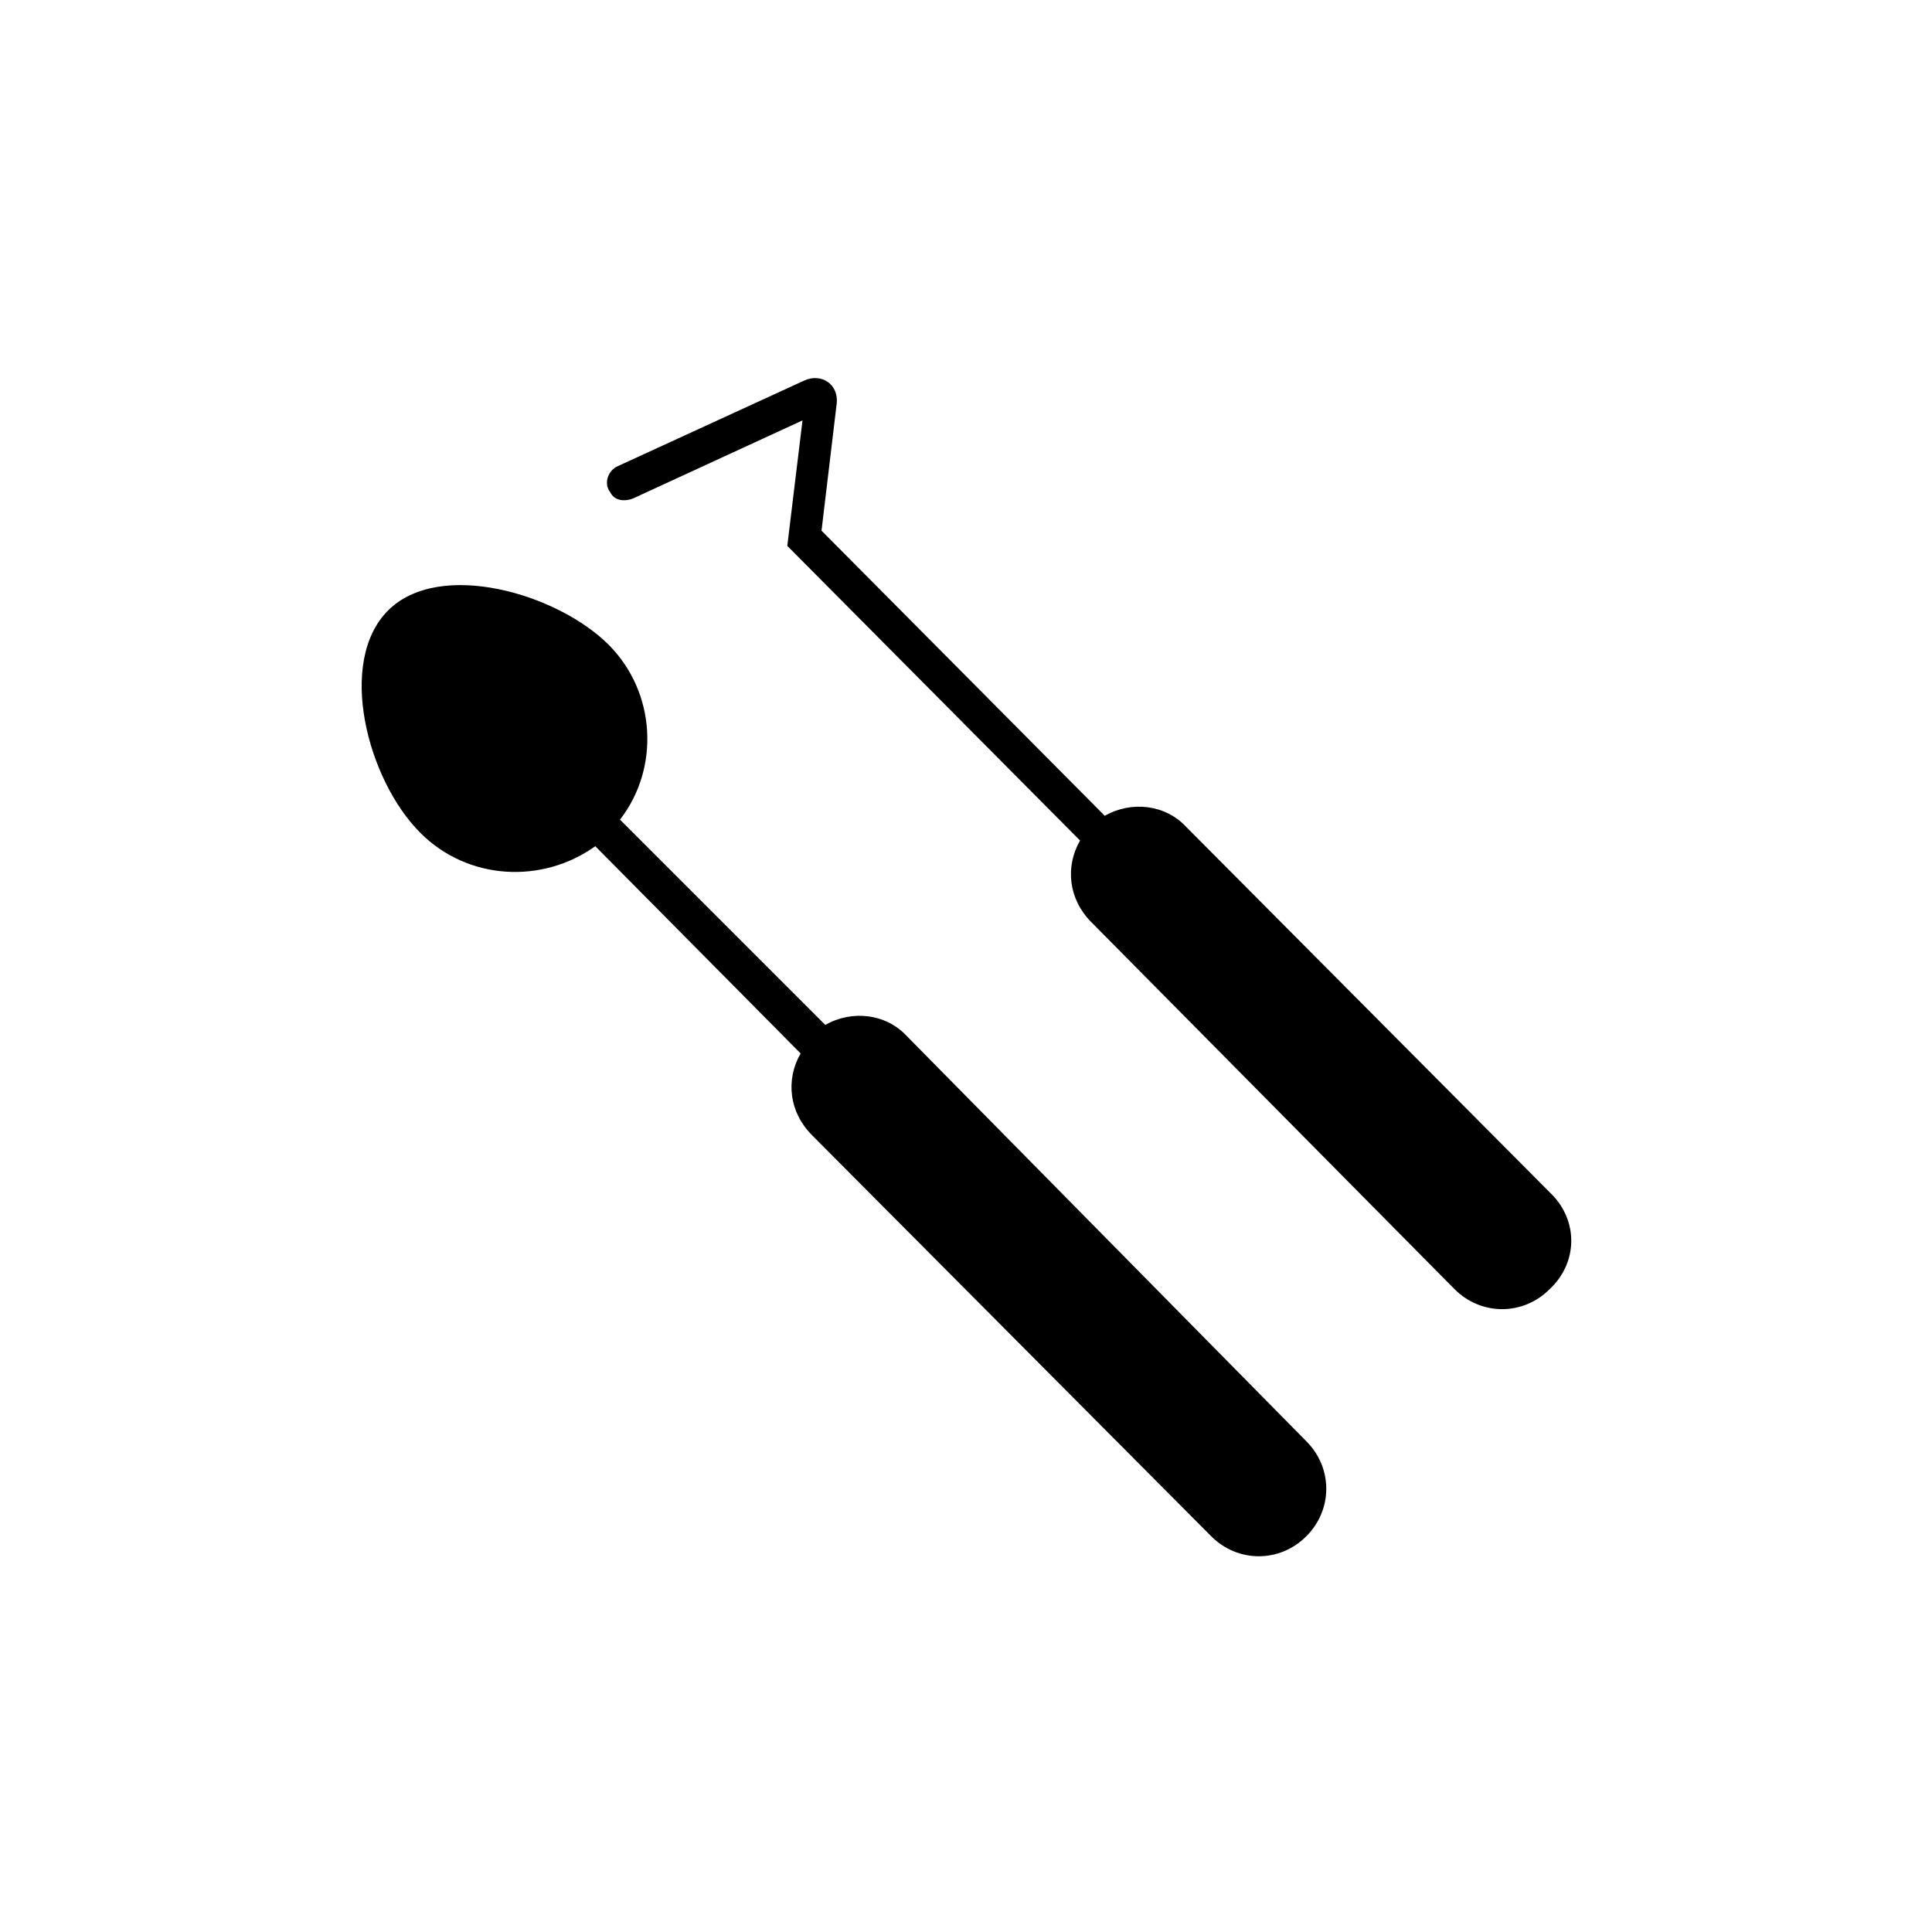
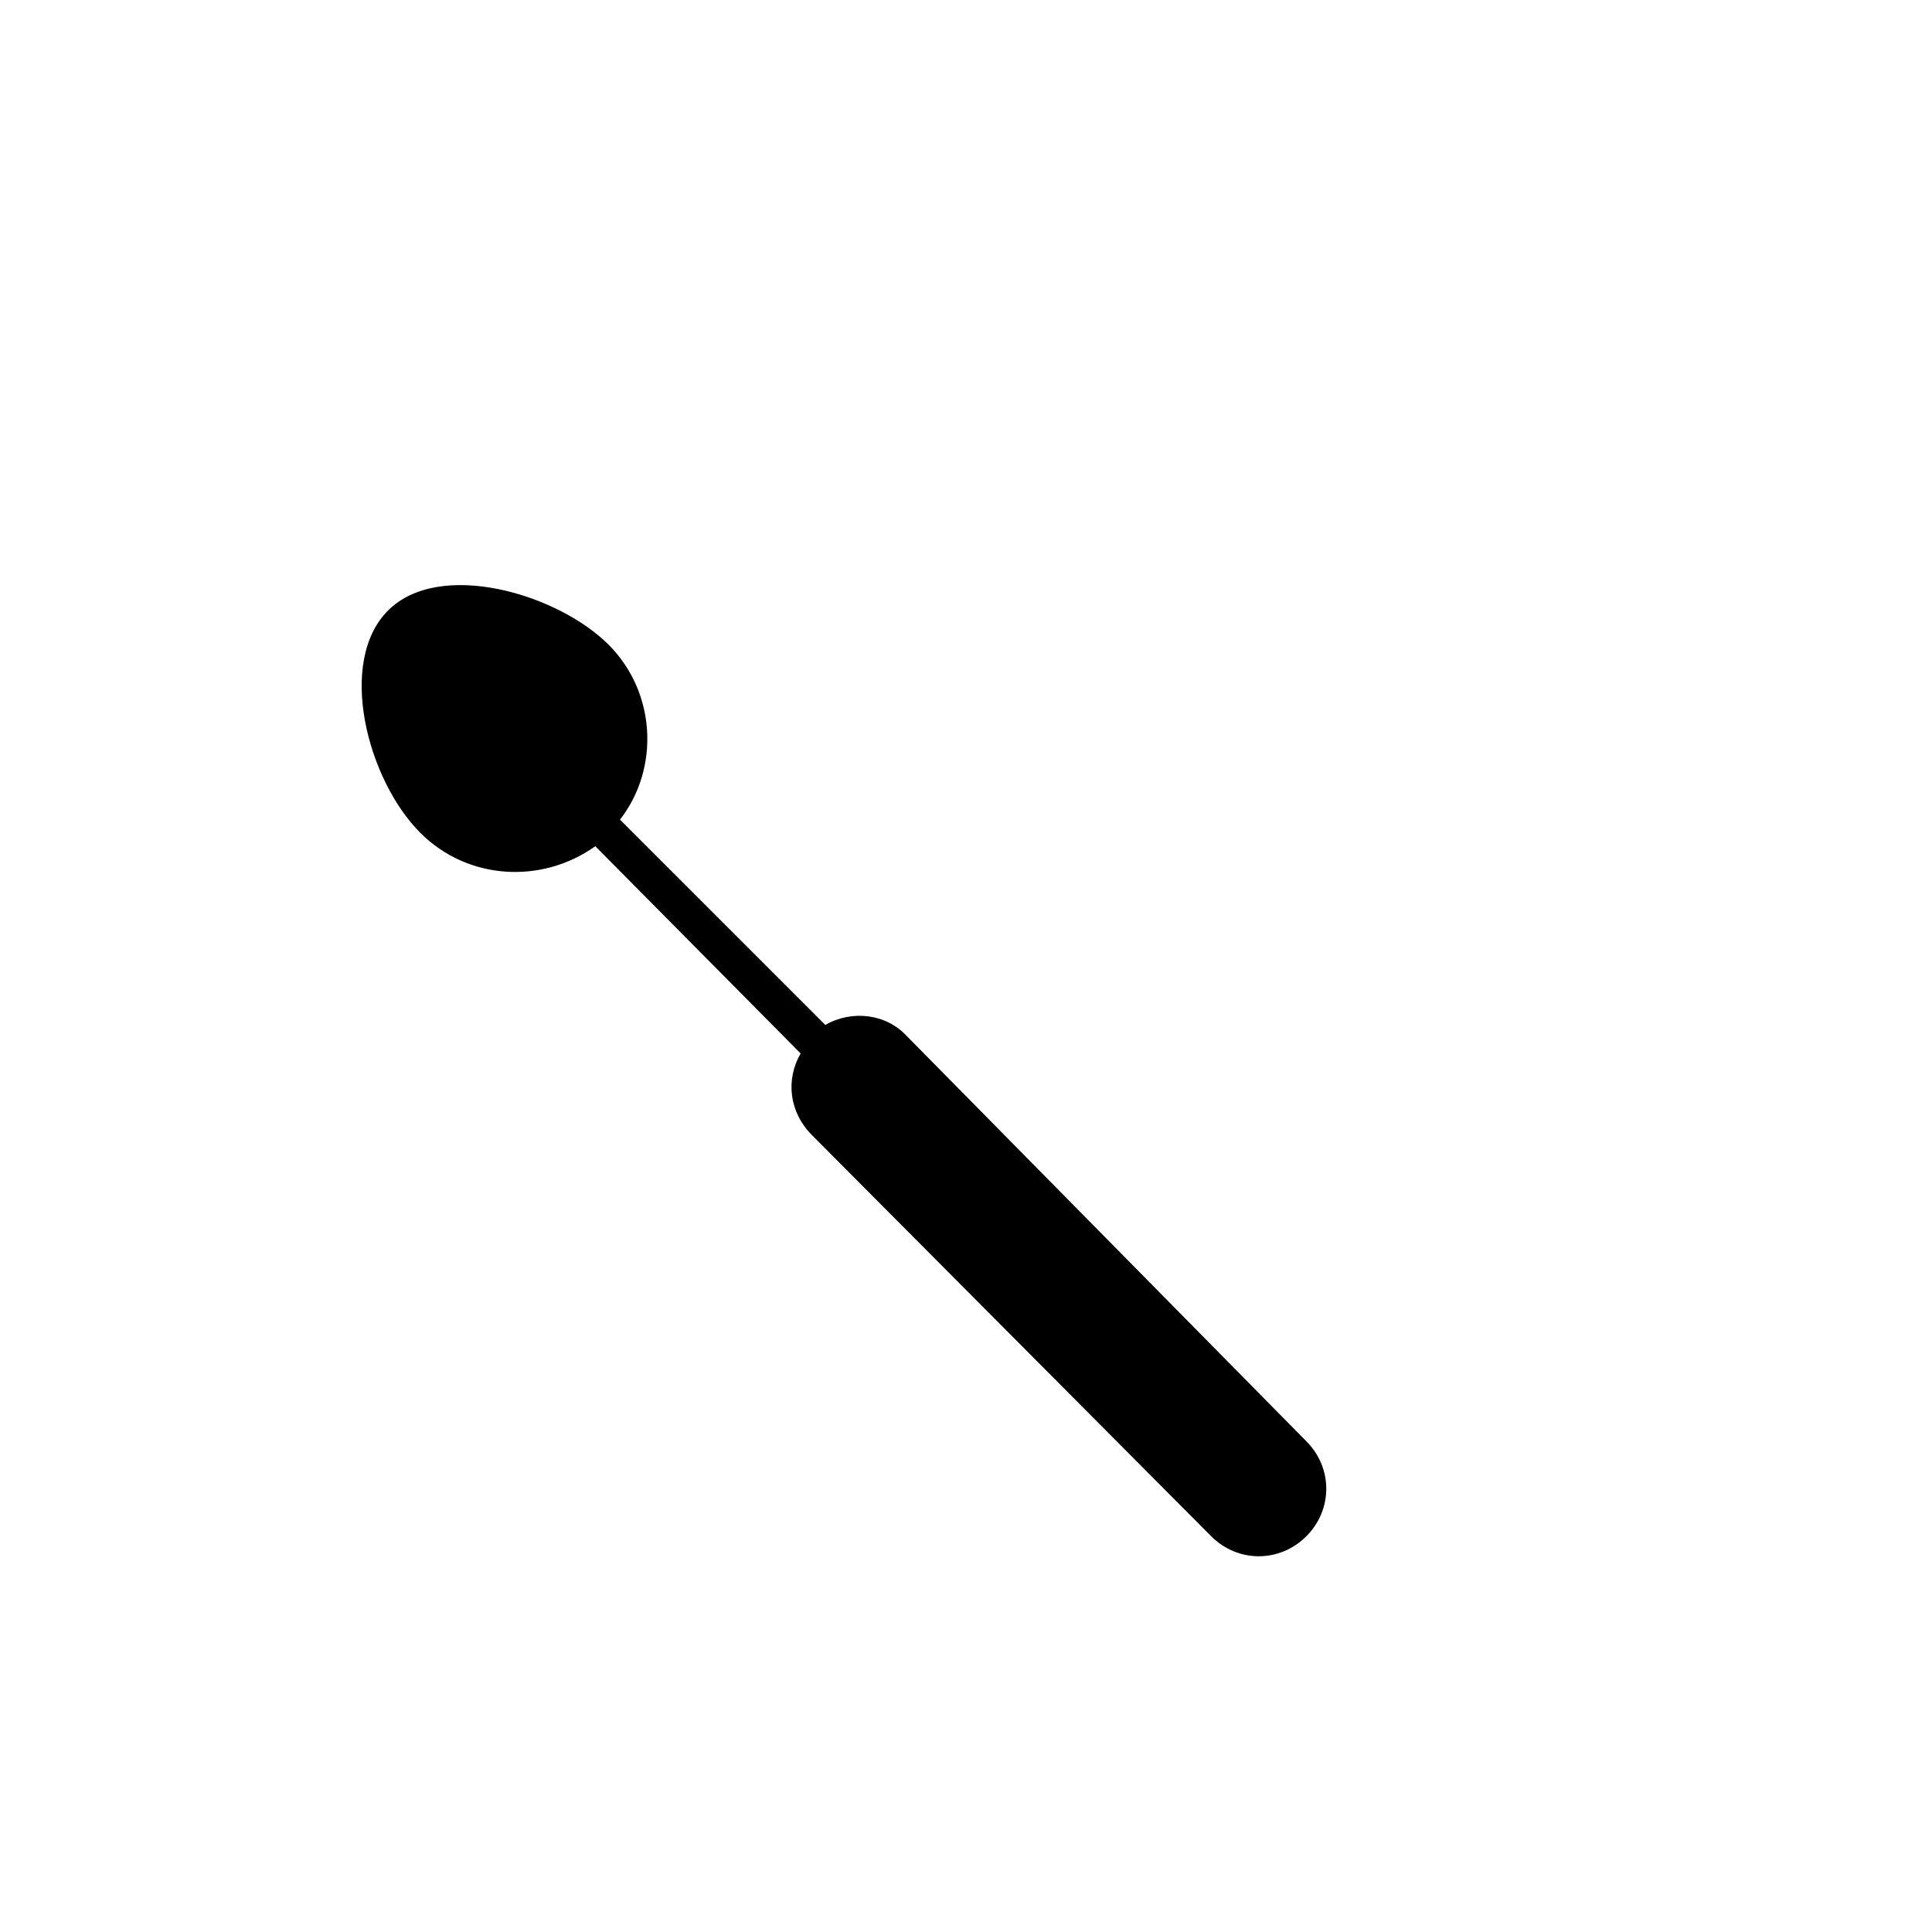
<svg xmlns="http://www.w3.org/2000/svg" fill="#000000" width="800px" height="800px" version="1.1" viewBox="144 144 512 512">
  <g>
-     <path d="m555.17 460.46-96.73-97.238c-5.543-6.047-14.609-7.055-21.664-3.023l-75.066-75.57 4.031-33.754c0.504-5.039-4.031-8.062-8.566-6.047l-49.375 22.672c-2.519 1.008-4.031 4.535-2.016 7.055 1.008 2.016 3.527 2.519 6.047 1.512l44.84-20.656-4.031 33.25 77.586 78.09c-4.031 7.055-3.023 15.617 3.023 21.664l96.227 97.234c7.055 7.055 18.137 7.055 25.191 0 7.559-7.051 7.559-18.137 0.504-25.188z" />
    <path d="m384.38 418.64c-5.543-6.047-14.609-7.055-21.664-3.023l-54.41-54.41c10.578-13.602 9.574-33.754-3.023-46.352-13.602-13.602-44.84-22.672-58.441-9.07-13.602 13.602-5.543 44.84 8.566 58.945 12.594 12.594 32.242 13.602 46.352 3.527l54.41 54.914c-4.031 7.055-3.023 15.617 3.023 21.664l105.8 106.3c7.055 7.055 18.137 7.055 25.191 0 7.055-7.055 7.055-18.137 0-25.191z" />
  </g>
</svg>